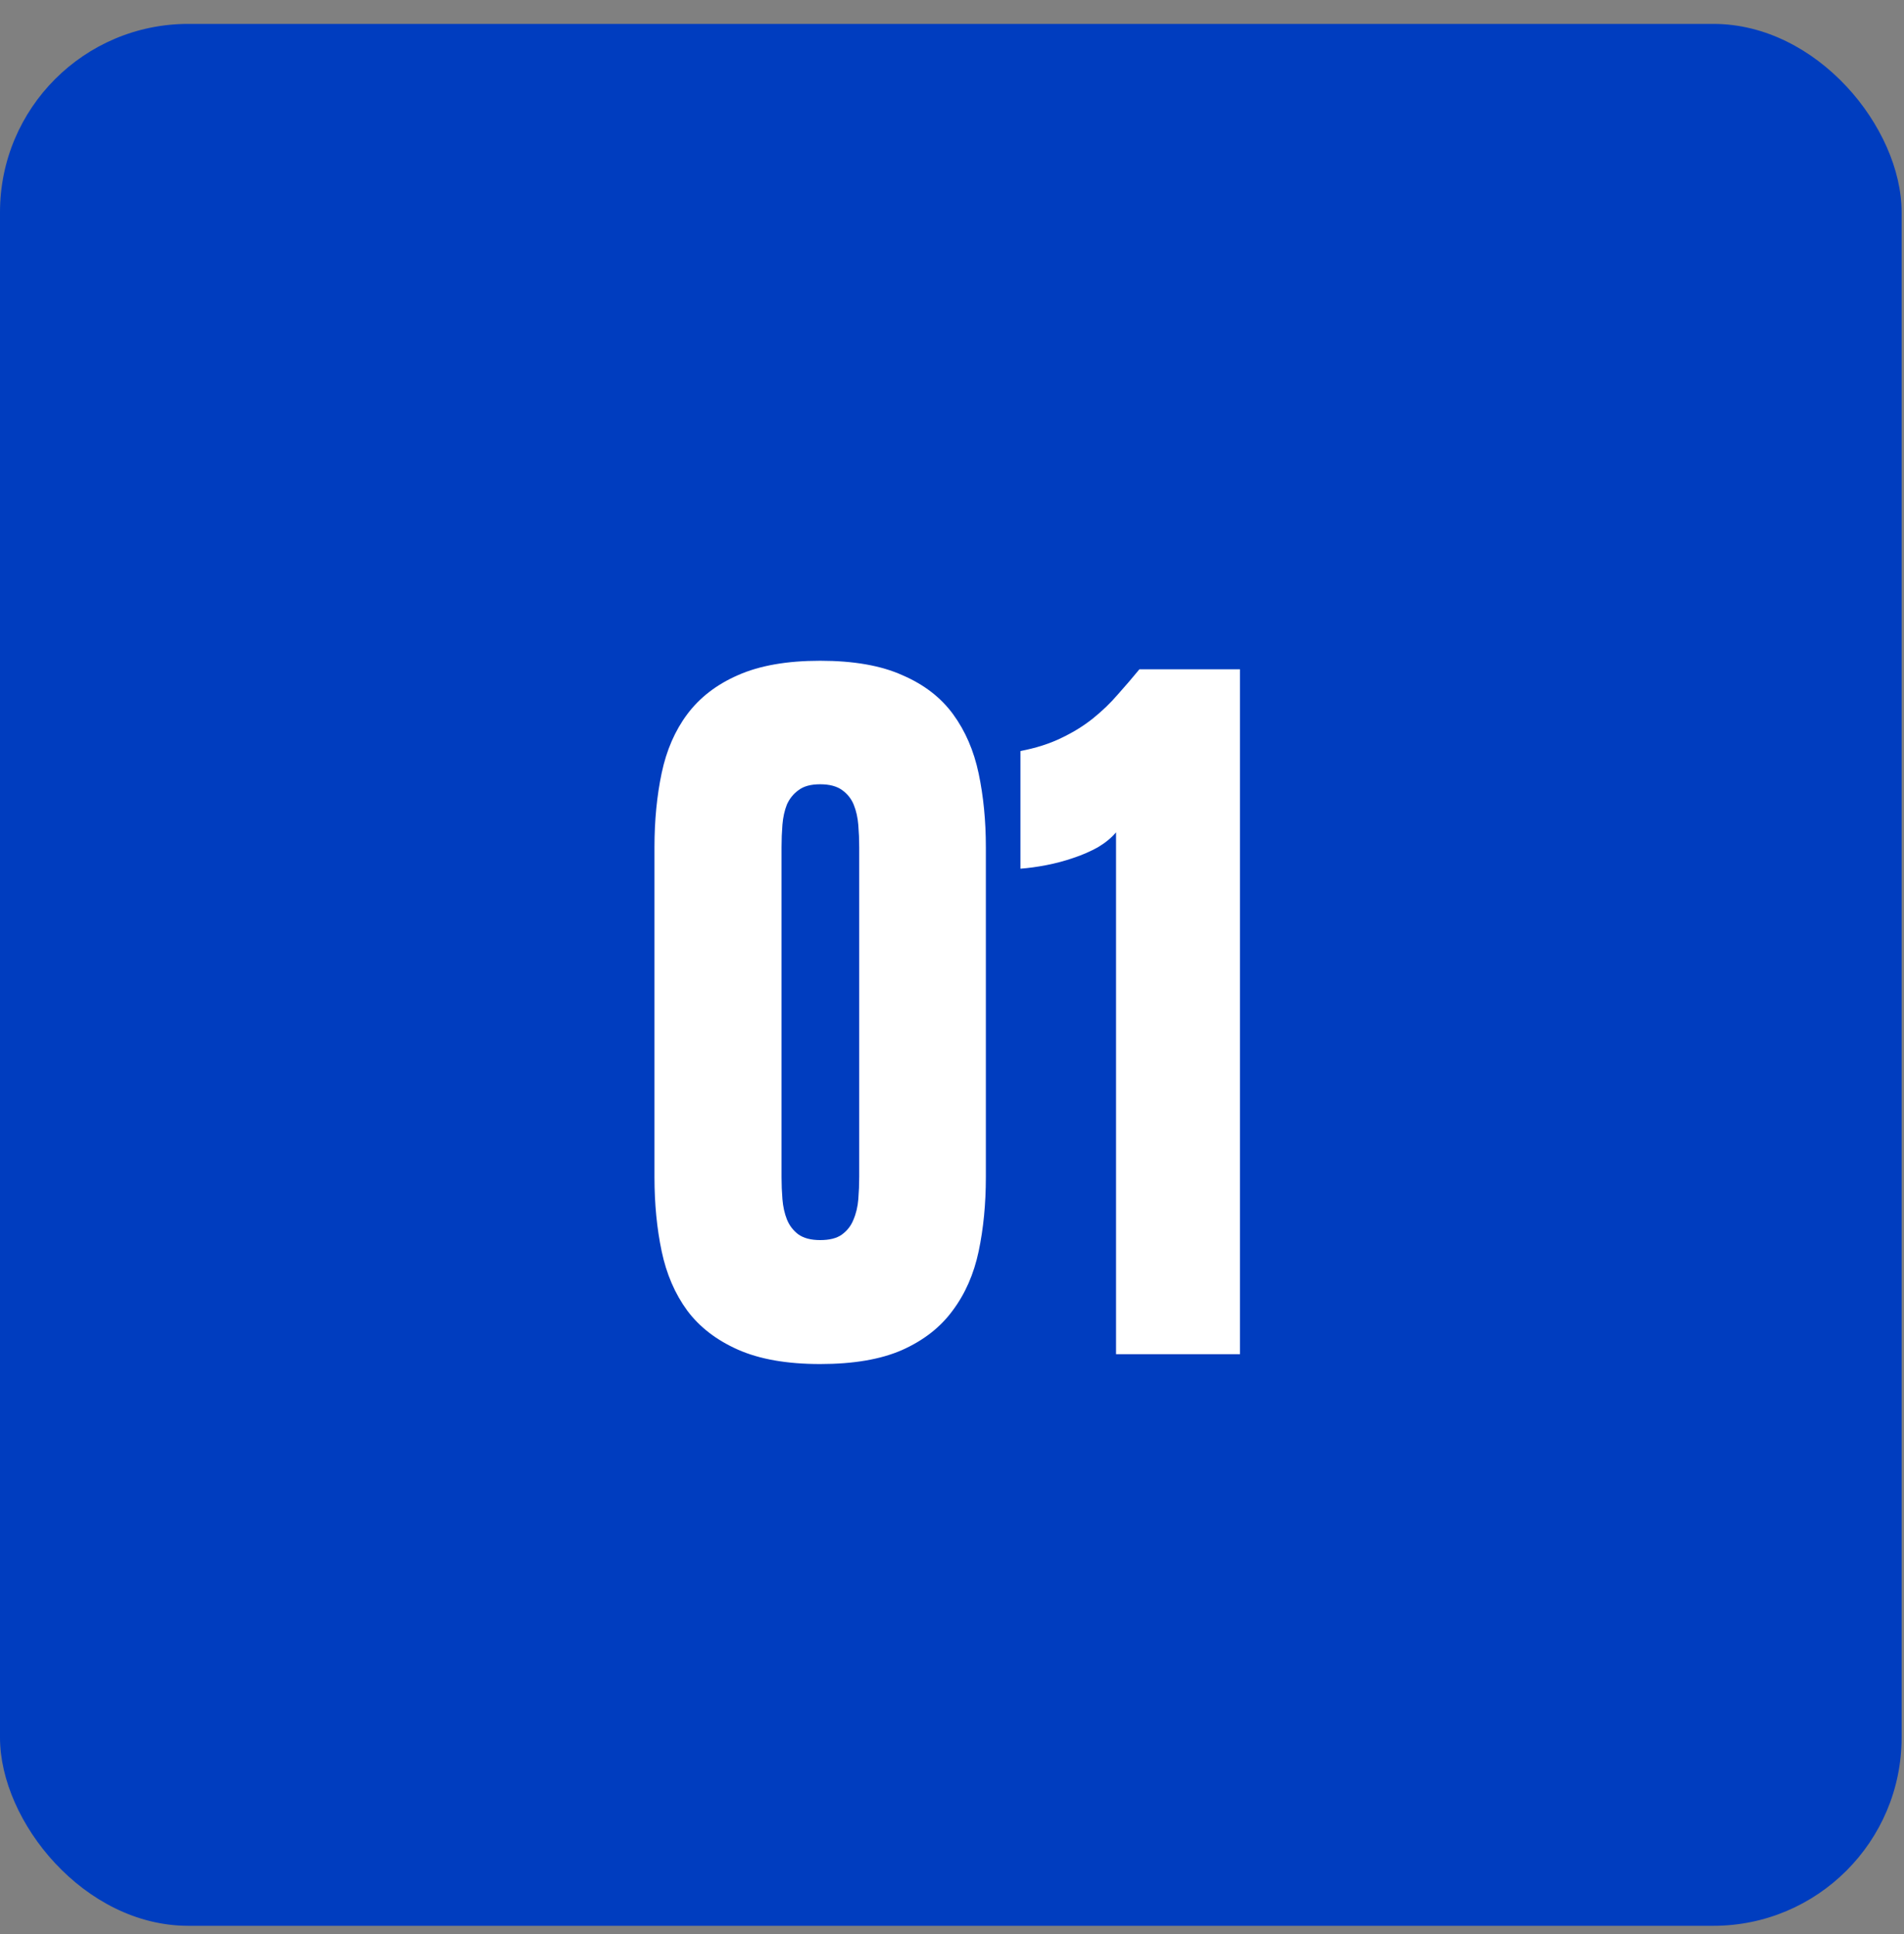
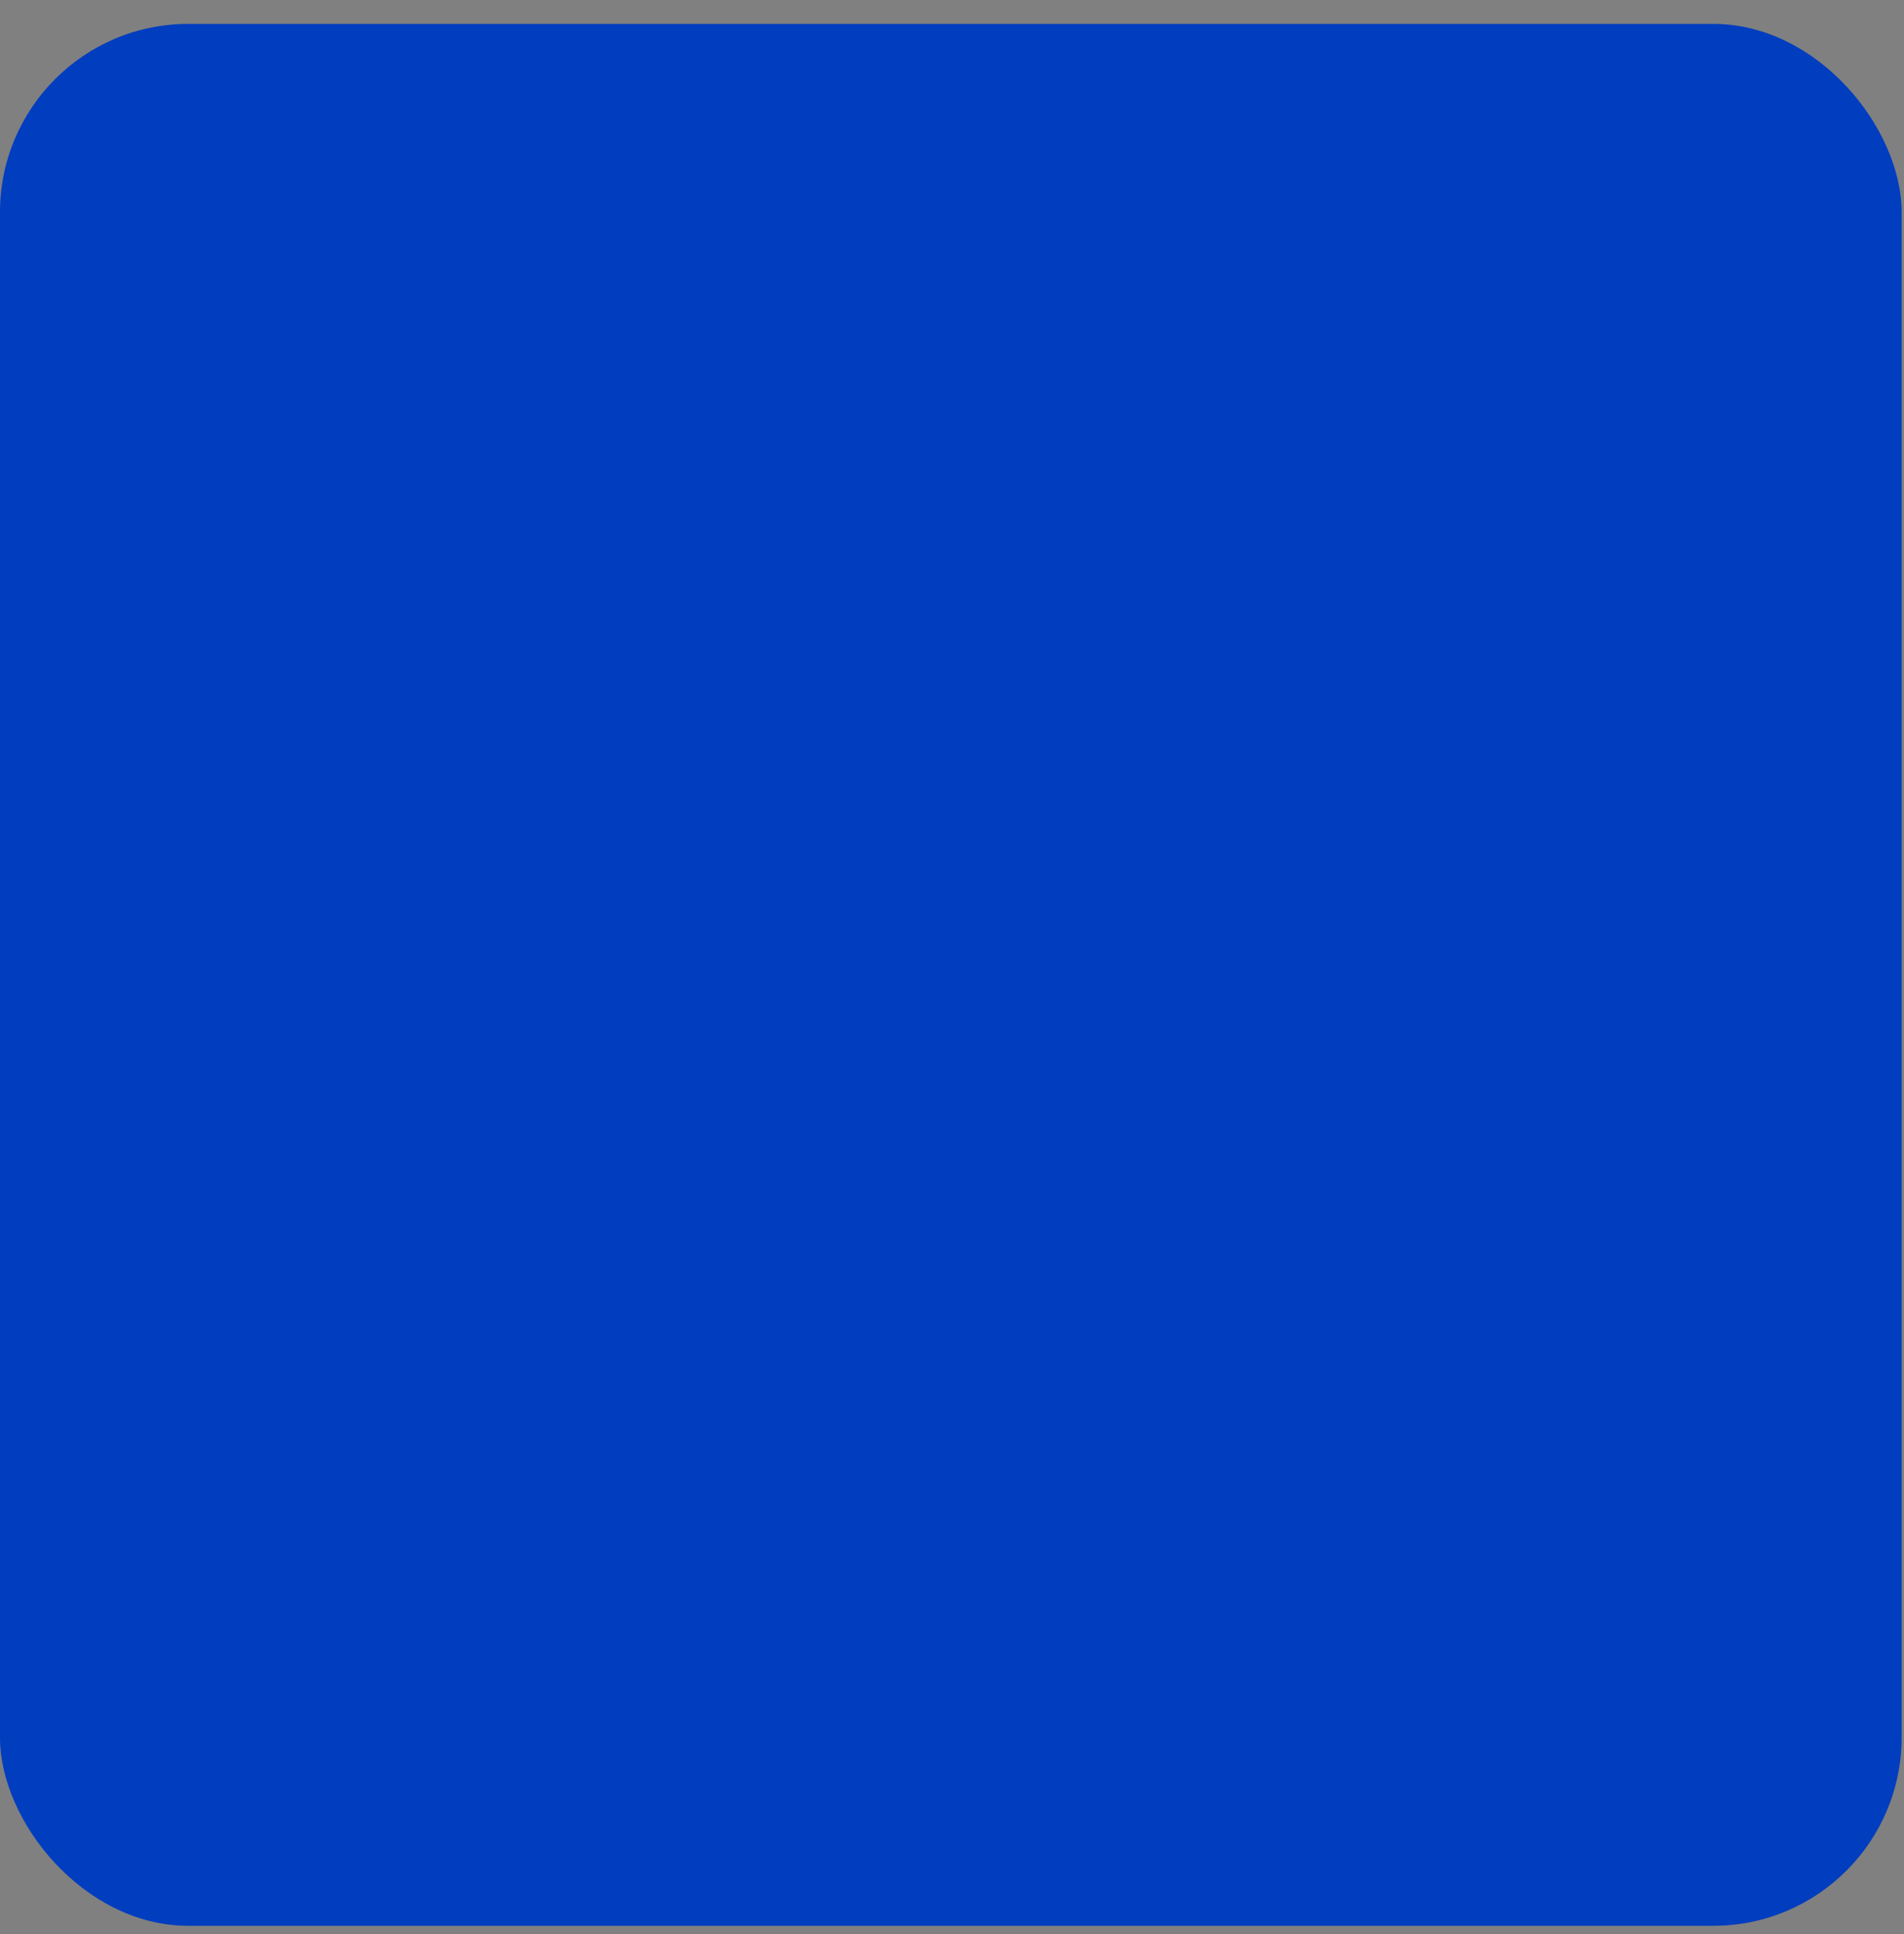
<svg xmlns="http://www.w3.org/2000/svg" width="64" height="65" viewBox="0 0 64 65" fill="none">
  <rect x="0" y="0" width="64" height="65" fill="#808080" stroke="none" />
  <rect y="0.803" width="63.92" height="63.92" rx="6.329" fill="#003DBF" />
-   <path data-figma-bg-blur-radius="6.08373" d="M21.999 28.471C21.999 27.575 22.08 26.745 22.241 25.981C22.402 25.216 22.688 24.557 23.101 24.003C23.523 23.44 24.092 23.002 24.806 22.691C25.531 22.369 26.451 22.207 27.568 22.207C28.695 22.207 29.616 22.369 30.33 22.691C31.055 23.002 31.623 23.44 32.036 24.003C32.448 24.567 32.735 25.231 32.896 25.996C33.057 26.76 33.138 27.585 33.138 28.471V39.564C33.138 40.459 33.057 41.29 32.896 42.054C32.735 42.819 32.443 43.483 32.021 44.047C31.608 44.61 31.04 45.053 30.315 45.375C29.601 45.687 28.685 45.843 27.568 45.843C26.451 45.843 25.531 45.681 24.806 45.36C24.082 45.038 23.513 44.6 23.101 44.047C22.688 43.483 22.402 42.819 22.241 42.054C22.08 41.29 21.999 40.459 21.999 39.564V28.471ZM27.568 41.677C27.88 41.677 28.122 41.617 28.293 41.496C28.474 41.365 28.605 41.199 28.685 40.998C28.776 40.786 28.831 40.555 28.851 40.303C28.871 40.052 28.881 39.8 28.881 39.549V28.471C28.881 28.229 28.871 27.983 28.851 27.731C28.831 27.48 28.781 27.253 28.7 27.052C28.62 26.851 28.489 26.685 28.308 26.554C28.127 26.423 27.88 26.358 27.568 26.358C27.256 26.358 27.015 26.423 26.844 26.554C26.673 26.675 26.542 26.836 26.451 27.037C26.371 27.238 26.321 27.465 26.3 27.716C26.28 27.968 26.27 28.219 26.27 28.471V39.564C26.27 39.806 26.28 40.052 26.3 40.303C26.321 40.555 26.371 40.782 26.451 40.983C26.532 41.184 26.658 41.35 26.829 41.481C27.01 41.612 27.256 41.677 27.568 41.677ZM37.514 45.511V27.973C37.363 28.154 37.162 28.32 36.911 28.471C36.659 28.612 36.382 28.733 36.081 28.833C35.789 28.934 35.487 29.014 35.175 29.075C34.863 29.135 34.571 29.175 34.3 29.195V25.241C34.823 25.14 35.281 24.995 35.673 24.803C36.075 24.612 36.433 24.391 36.745 24.139C37.056 23.888 37.333 23.621 37.575 23.339C37.826 23.058 38.068 22.776 38.299 22.494H41.68V45.511H37.514Z" fill="white" />
  <defs>
    <clipPath id="bgblur_0_46_55_clip_path" transform="translate(-15.915 -16.124)">
      <path d="M21.999 28.471C21.999 27.575 22.08 26.745 22.241 25.981C22.402 25.216 22.688 24.557 23.101 24.003C23.523 23.44 24.092 23.002 24.806 22.691C25.531 22.369 26.451 22.207 27.568 22.207C28.695 22.207 29.616 22.369 30.33 22.691C31.055 23.002 31.623 23.44 32.036 24.003C32.448 24.567 32.735 25.231 32.896 25.996C33.057 26.76 33.138 27.585 33.138 28.471V39.564C33.138 40.459 33.057 41.29 32.896 42.054C32.735 42.819 32.443 43.483 32.021 44.047C31.608 44.61 31.04 45.053 30.315 45.375C29.601 45.687 28.685 45.843 27.568 45.843C26.451 45.843 25.531 45.681 24.806 45.36C24.082 45.038 23.513 44.6 23.101 44.047C22.688 43.483 22.402 42.819 22.241 42.054C22.08 41.29 21.999 40.459 21.999 39.564V28.471ZM27.568 41.677C27.88 41.677 28.122 41.617 28.293 41.496C28.474 41.365 28.605 41.199 28.685 40.998C28.776 40.786 28.831 40.555 28.851 40.303C28.871 40.052 28.881 39.8 28.881 39.549V28.471C28.881 28.229 28.871 27.983 28.851 27.731C28.831 27.48 28.781 27.253 28.7 27.052C28.62 26.851 28.489 26.685 28.308 26.554C28.127 26.423 27.88 26.358 27.568 26.358C27.256 26.358 27.015 26.423 26.844 26.554C26.673 26.675 26.542 26.836 26.451 27.037C26.371 27.238 26.321 27.465 26.3 27.716C26.28 27.968 26.27 28.219 26.27 28.471V39.564C26.27 39.806 26.28 40.052 26.3 40.303C26.321 40.555 26.371 40.782 26.451 40.983C26.532 41.184 26.658 41.35 26.829 41.481C27.01 41.612 27.256 41.677 27.568 41.677ZM37.514 45.511V27.973C37.363 28.154 37.162 28.32 36.911 28.471C36.659 28.612 36.382 28.733 36.081 28.833C35.789 28.934 35.487 29.014 35.175 29.075C34.863 29.135 34.571 29.175 34.3 29.195V25.241C34.823 25.14 35.281 24.995 35.673 24.803C36.075 24.612 36.433 24.391 36.745 24.139C37.056 23.888 37.333 23.621 37.575 23.339C37.826 23.058 38.068 22.776 38.299 22.494H41.68V45.511H37.514Z" />
    </clipPath>
  </defs>
</svg>